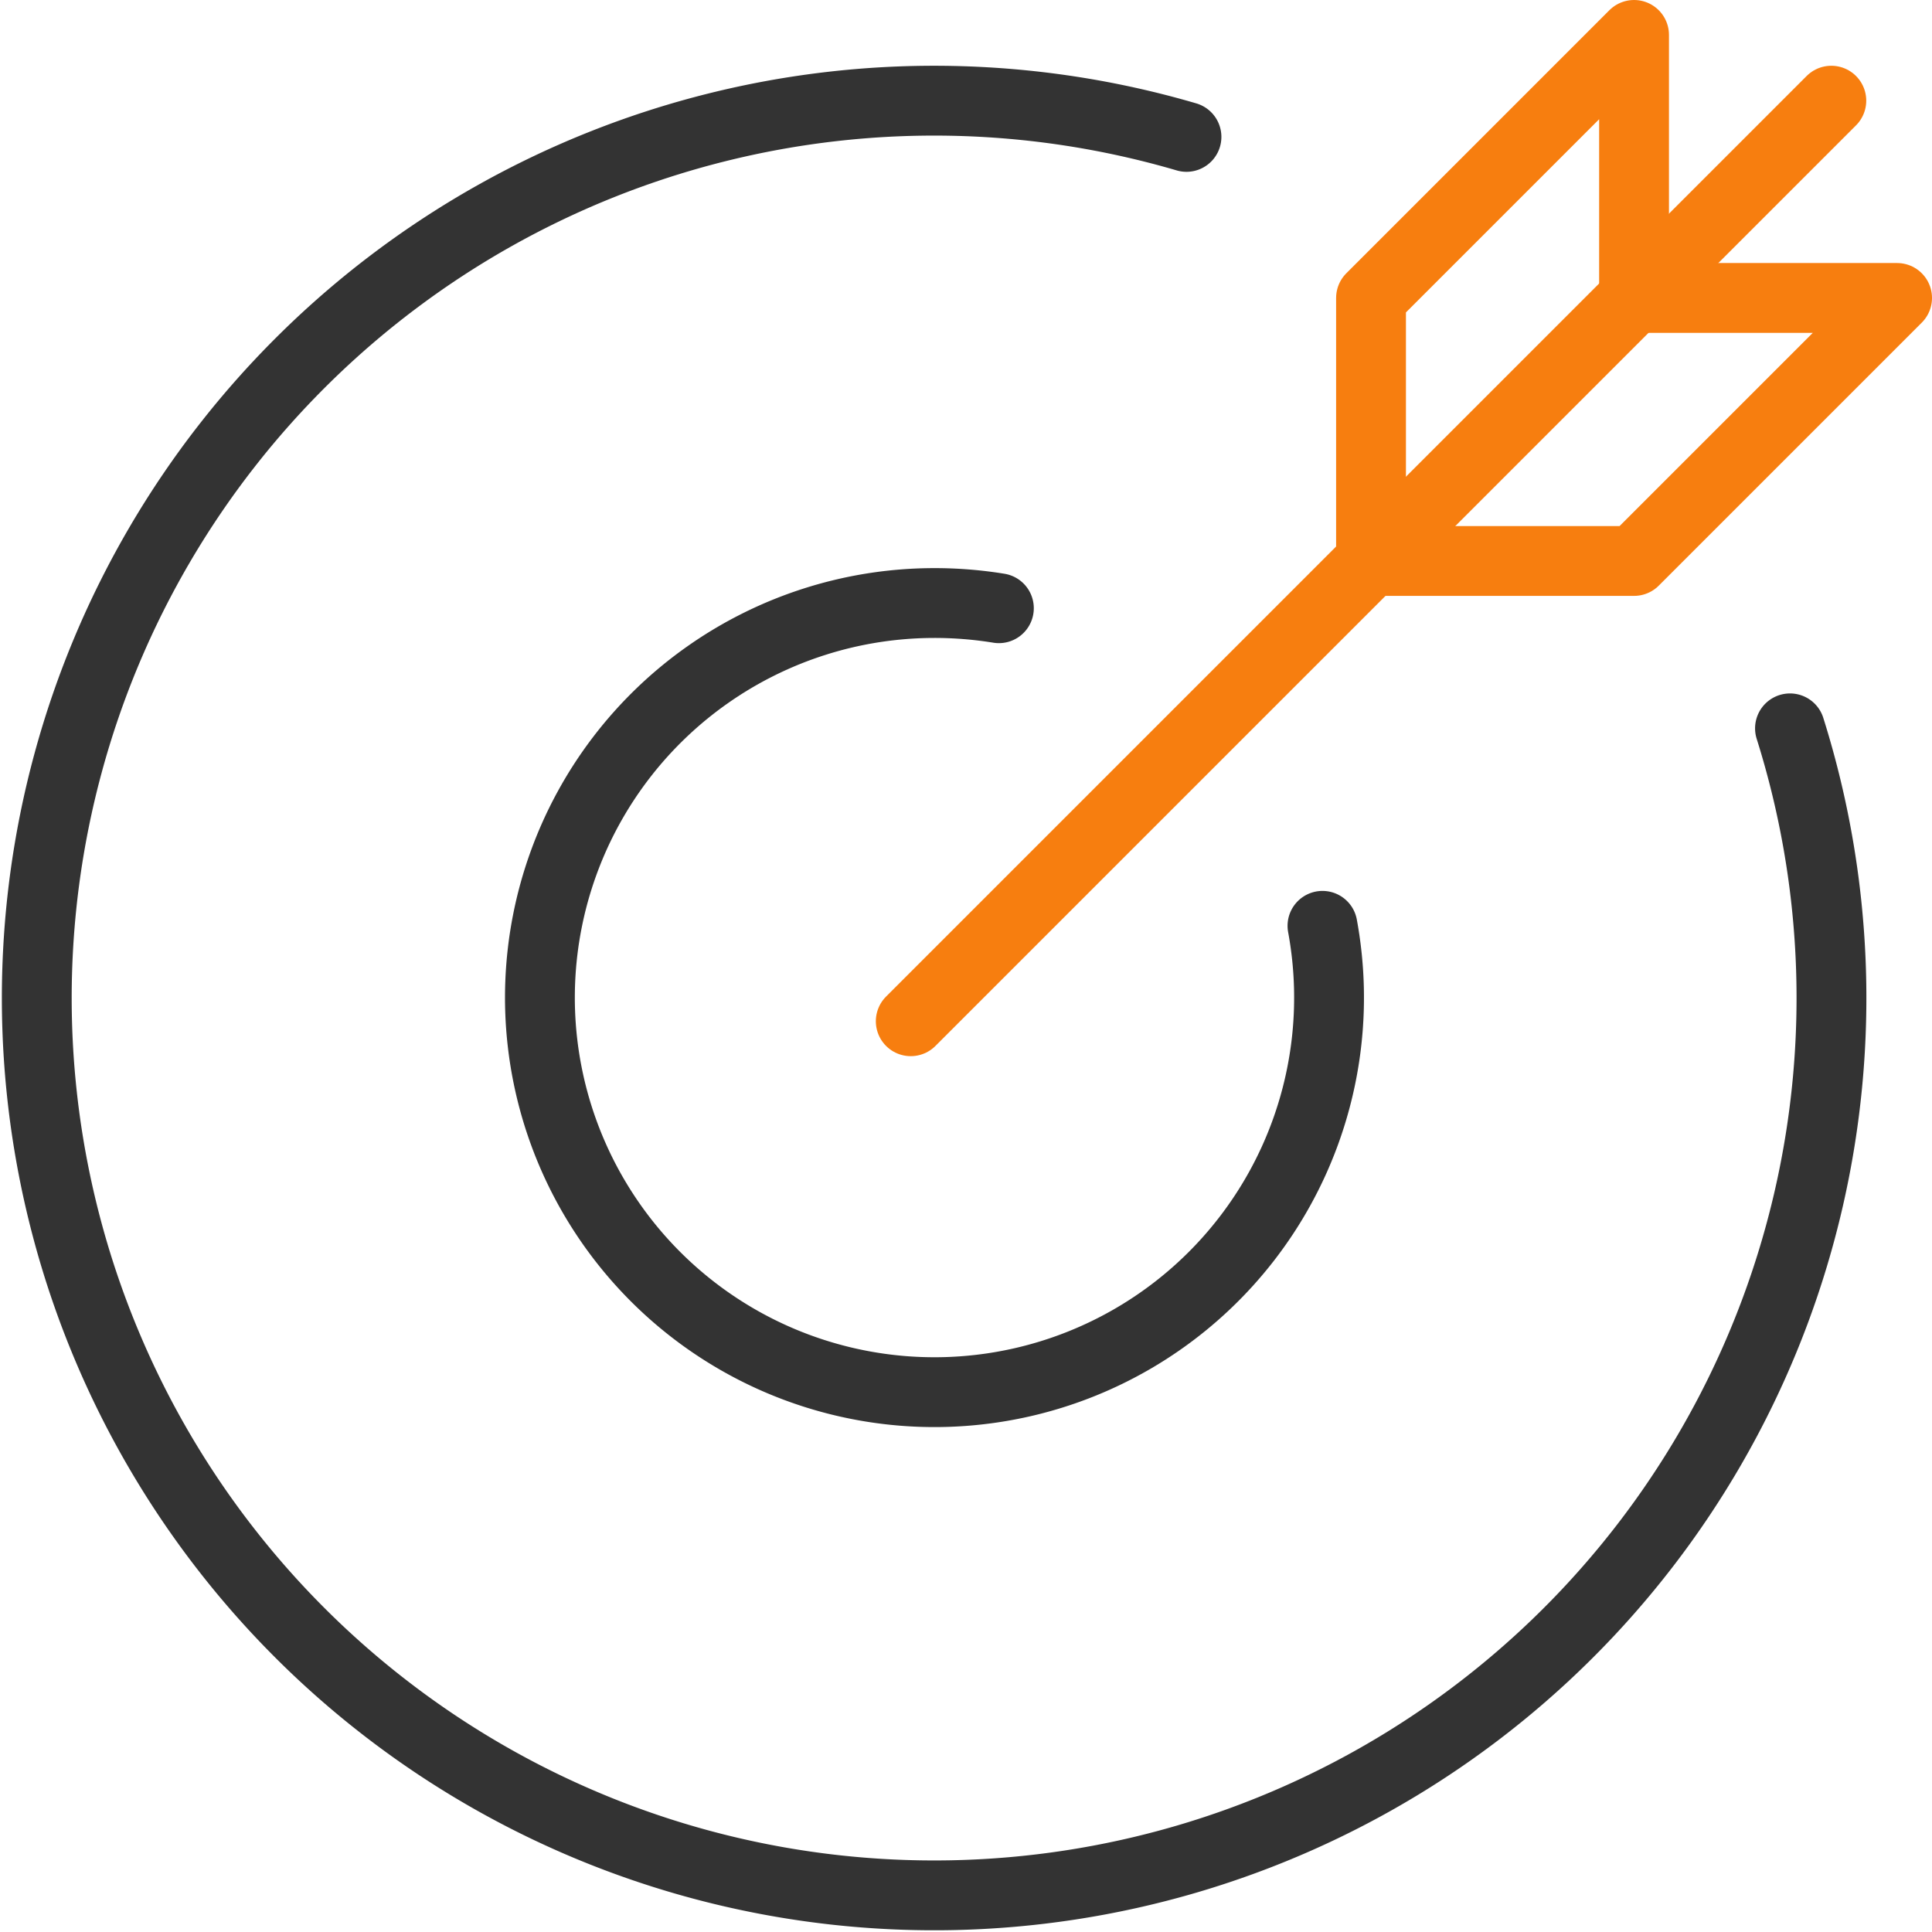
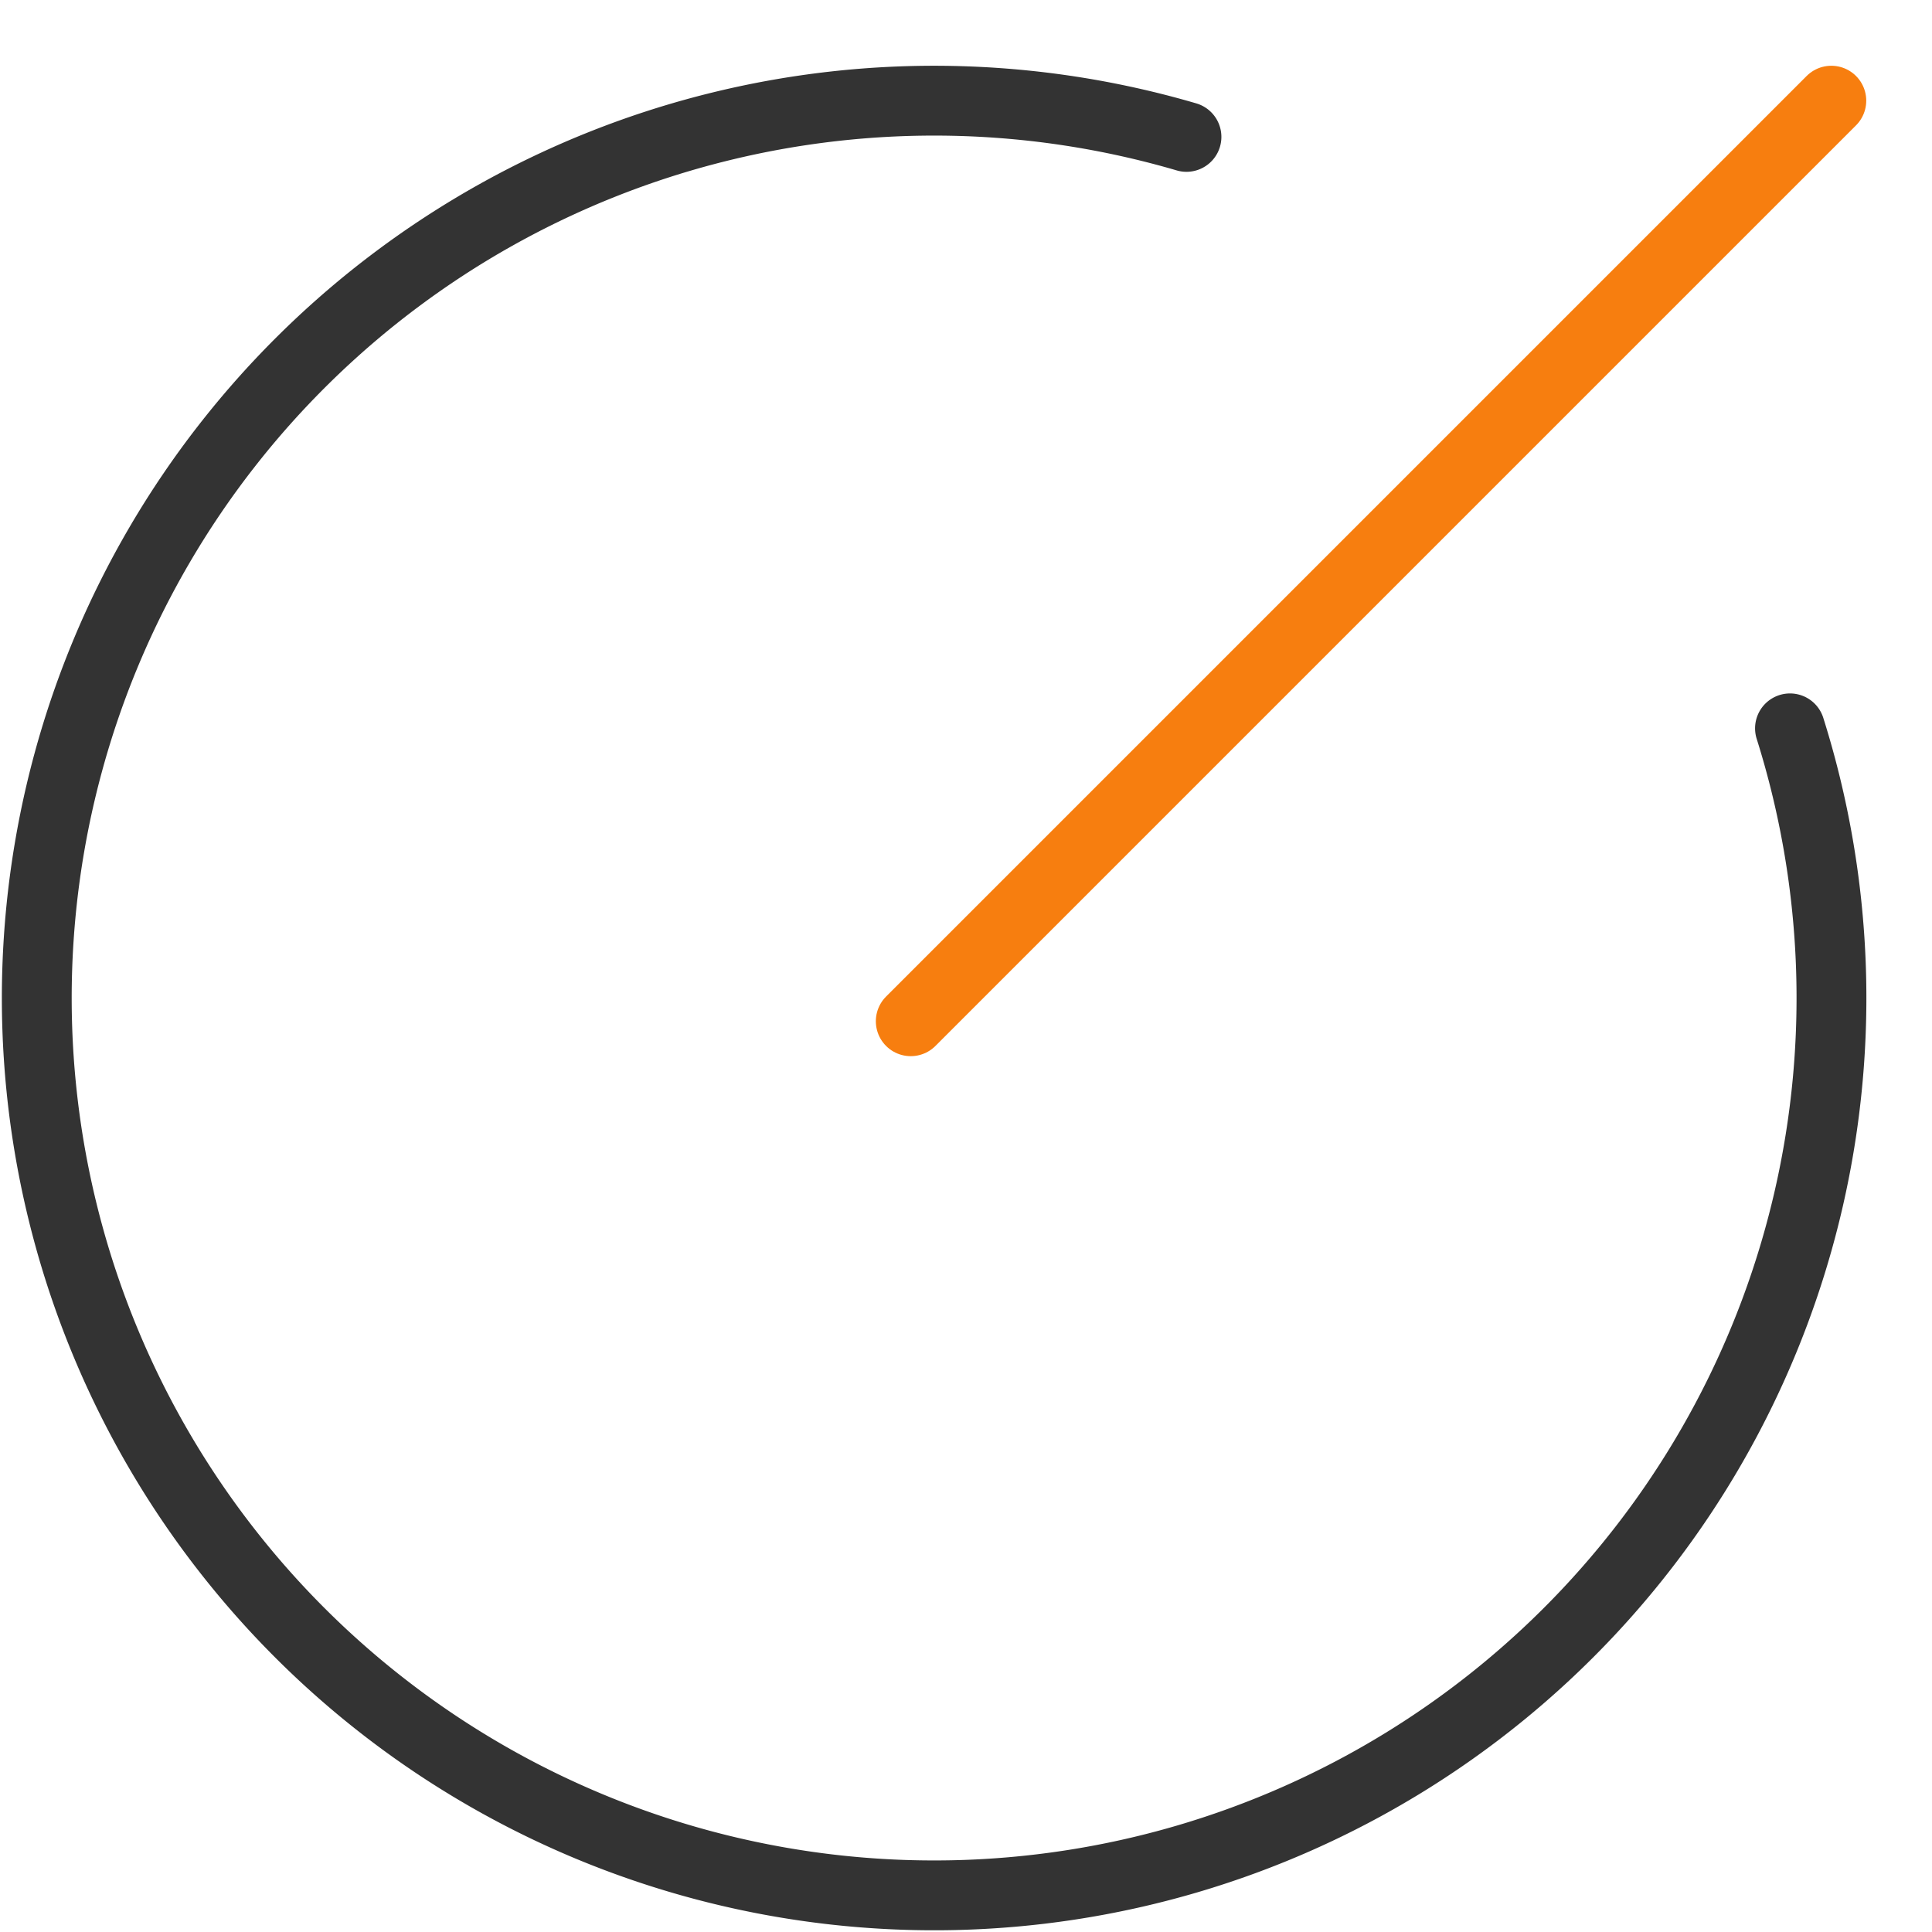
<svg xmlns="http://www.w3.org/2000/svg" width="83.001" height="83" viewBox="0 0 83.001 83">
  <g transform="translate(-11.212 -12.625)">
    <g transform="translate(12.712 14.125)">
      <path d="M75.4,26.967A38.551,38.551,0,1,1,49.472,1.557" transform="translate(0 2.824)" fill="none" stroke="#333" stroke-linecap="round" stroke-linejoin="round" stroke-miterlimit="10" stroke-width="3" />
-       <path d="M33.62,13.868A16.951,16.951,0,1,1,16.95,0a17.189,17.189,0,0,1,2.768.223" transform="translate(21.695 24.407)" fill="none" stroke="#333" stroke-linecap="round" stroke-linejoin="round" stroke-miterlimit="10" stroke-width="3" />
      <path d="M0,39.549,39.549,0" transform="translate(37.627 2.825)" fill="none" stroke="#f77e0f" stroke-linecap="round" stroke-linejoin="round" stroke-miterlimit="10" stroke-width="3" />
-       <path d="M11.3,11.3V0L0,11.3V22.6H11.3L22.6,11.3Z" transform="translate(57.401)" fill="none" stroke="#f77e0f" stroke-linecap="round" stroke-linejoin="round" stroke-miterlimit="10" stroke-width="3" />
    </g>
  </g>
</svg>